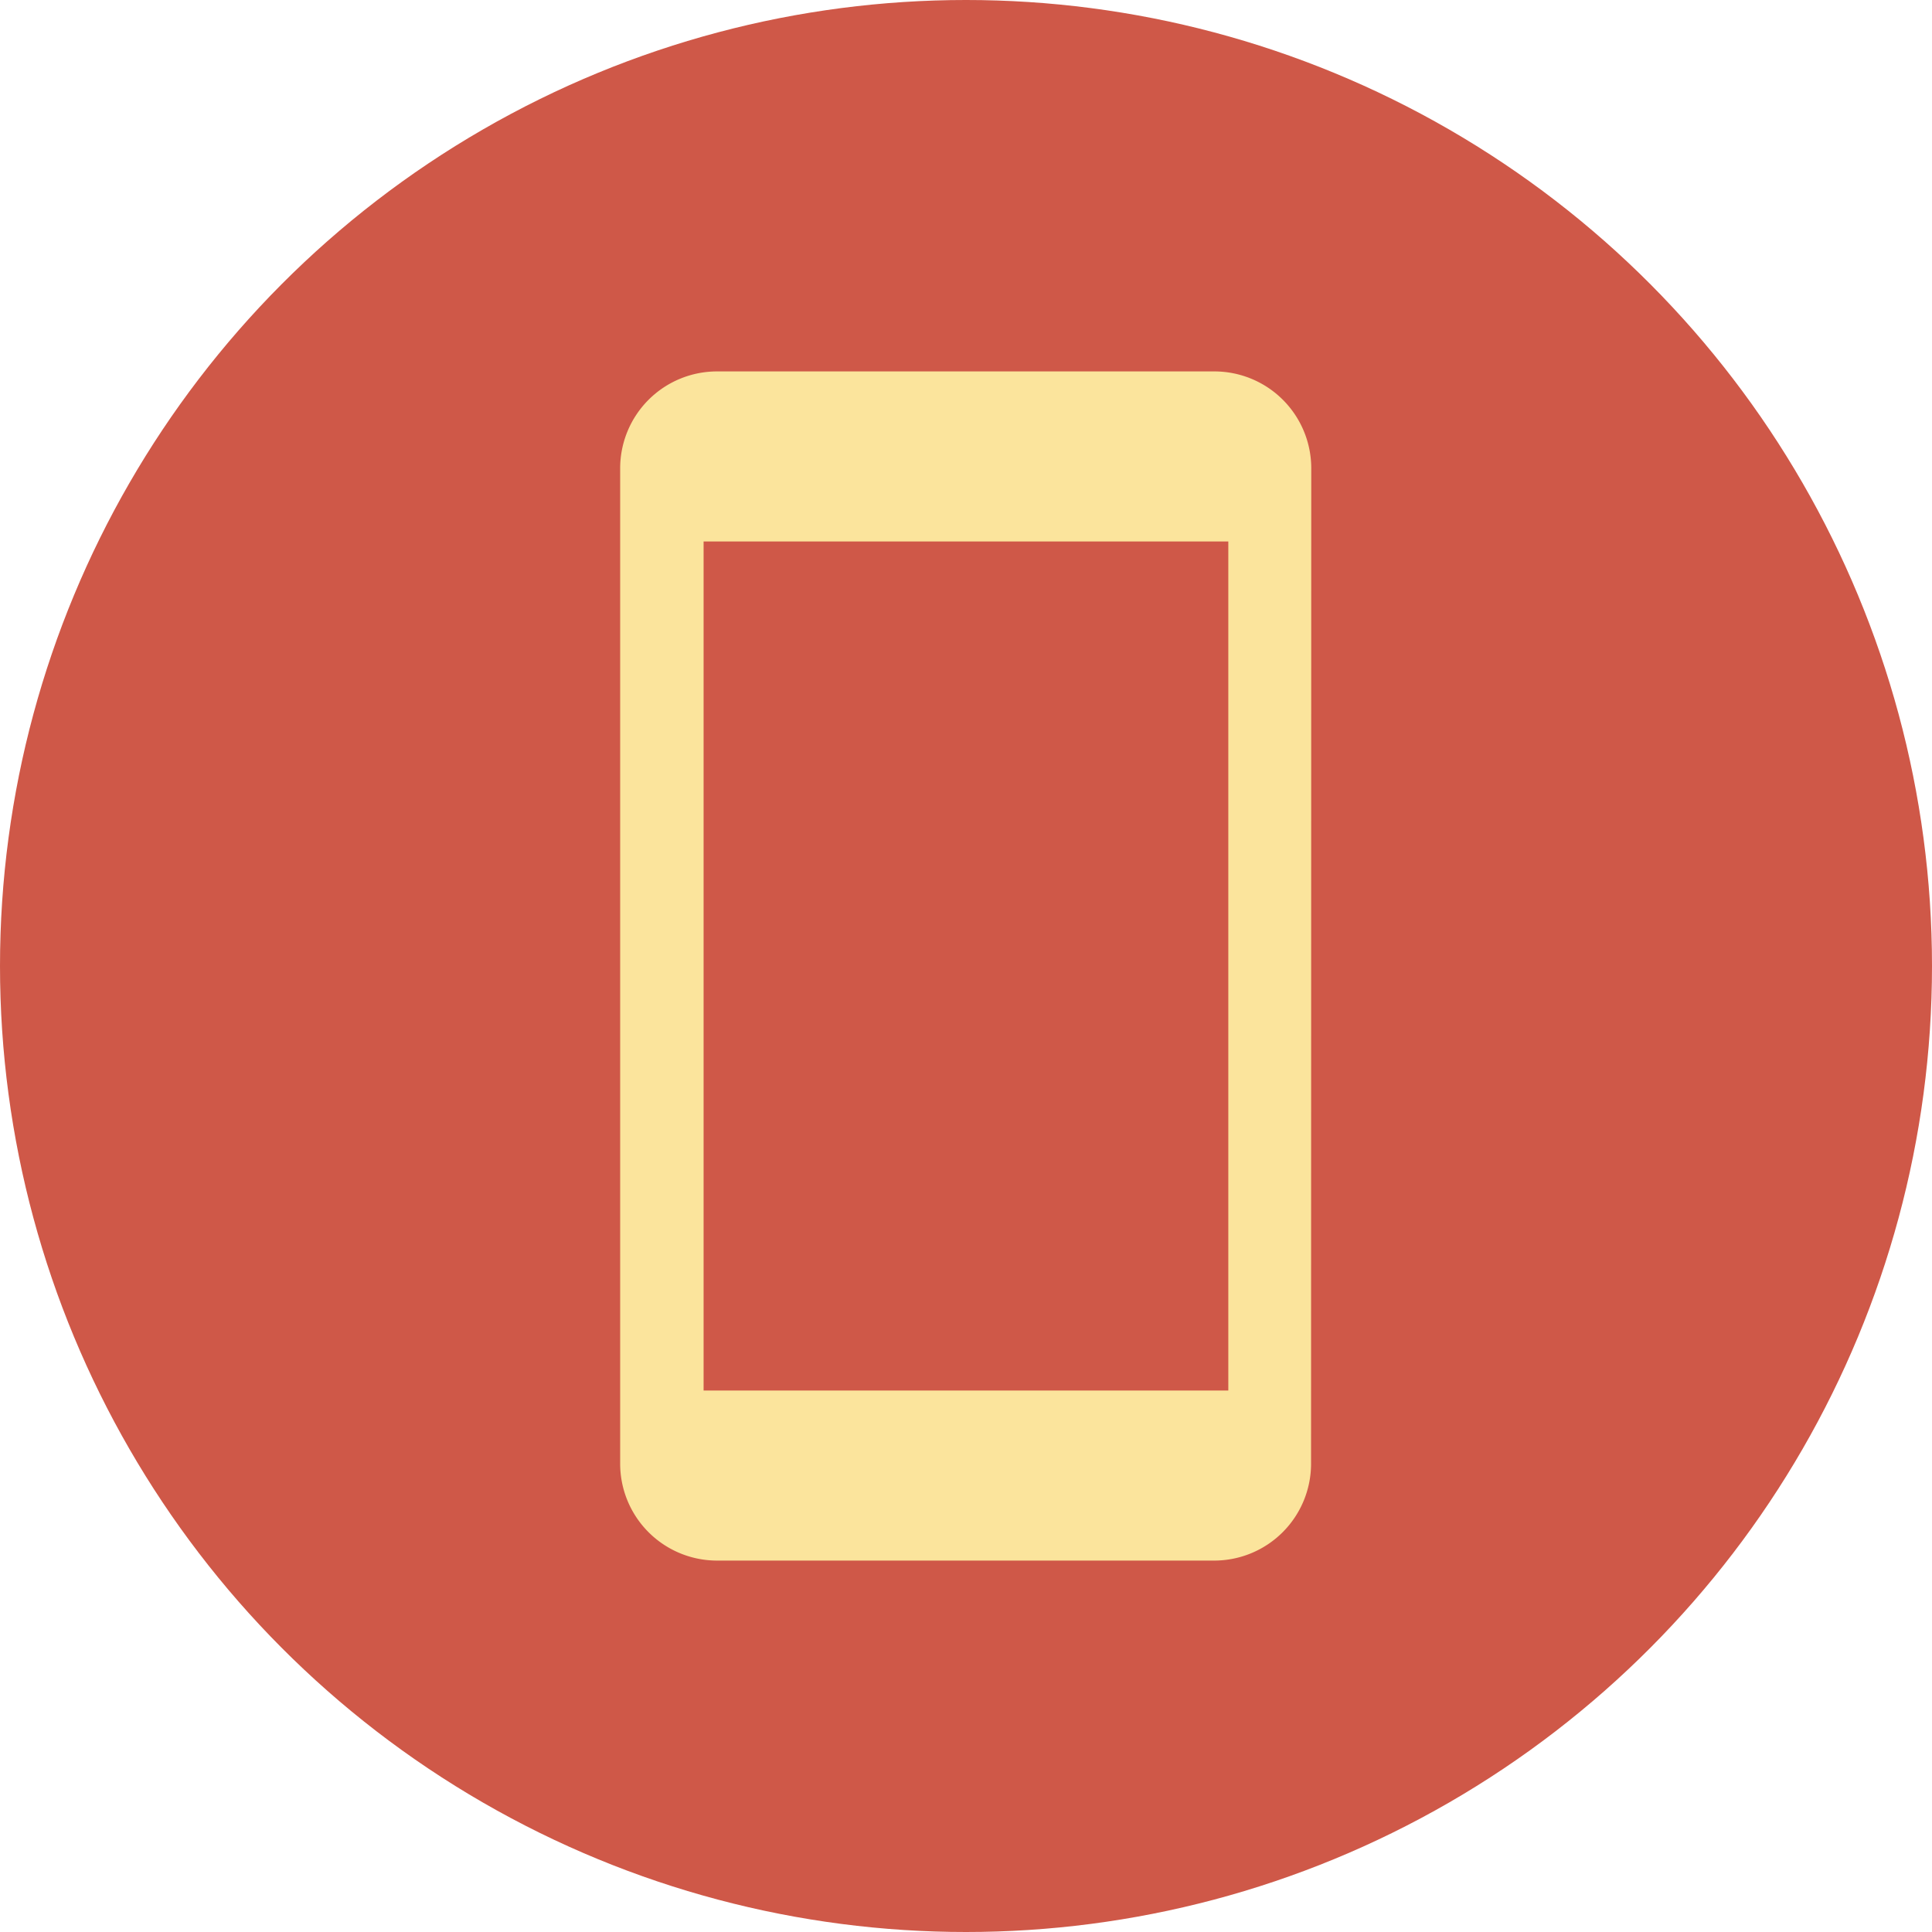
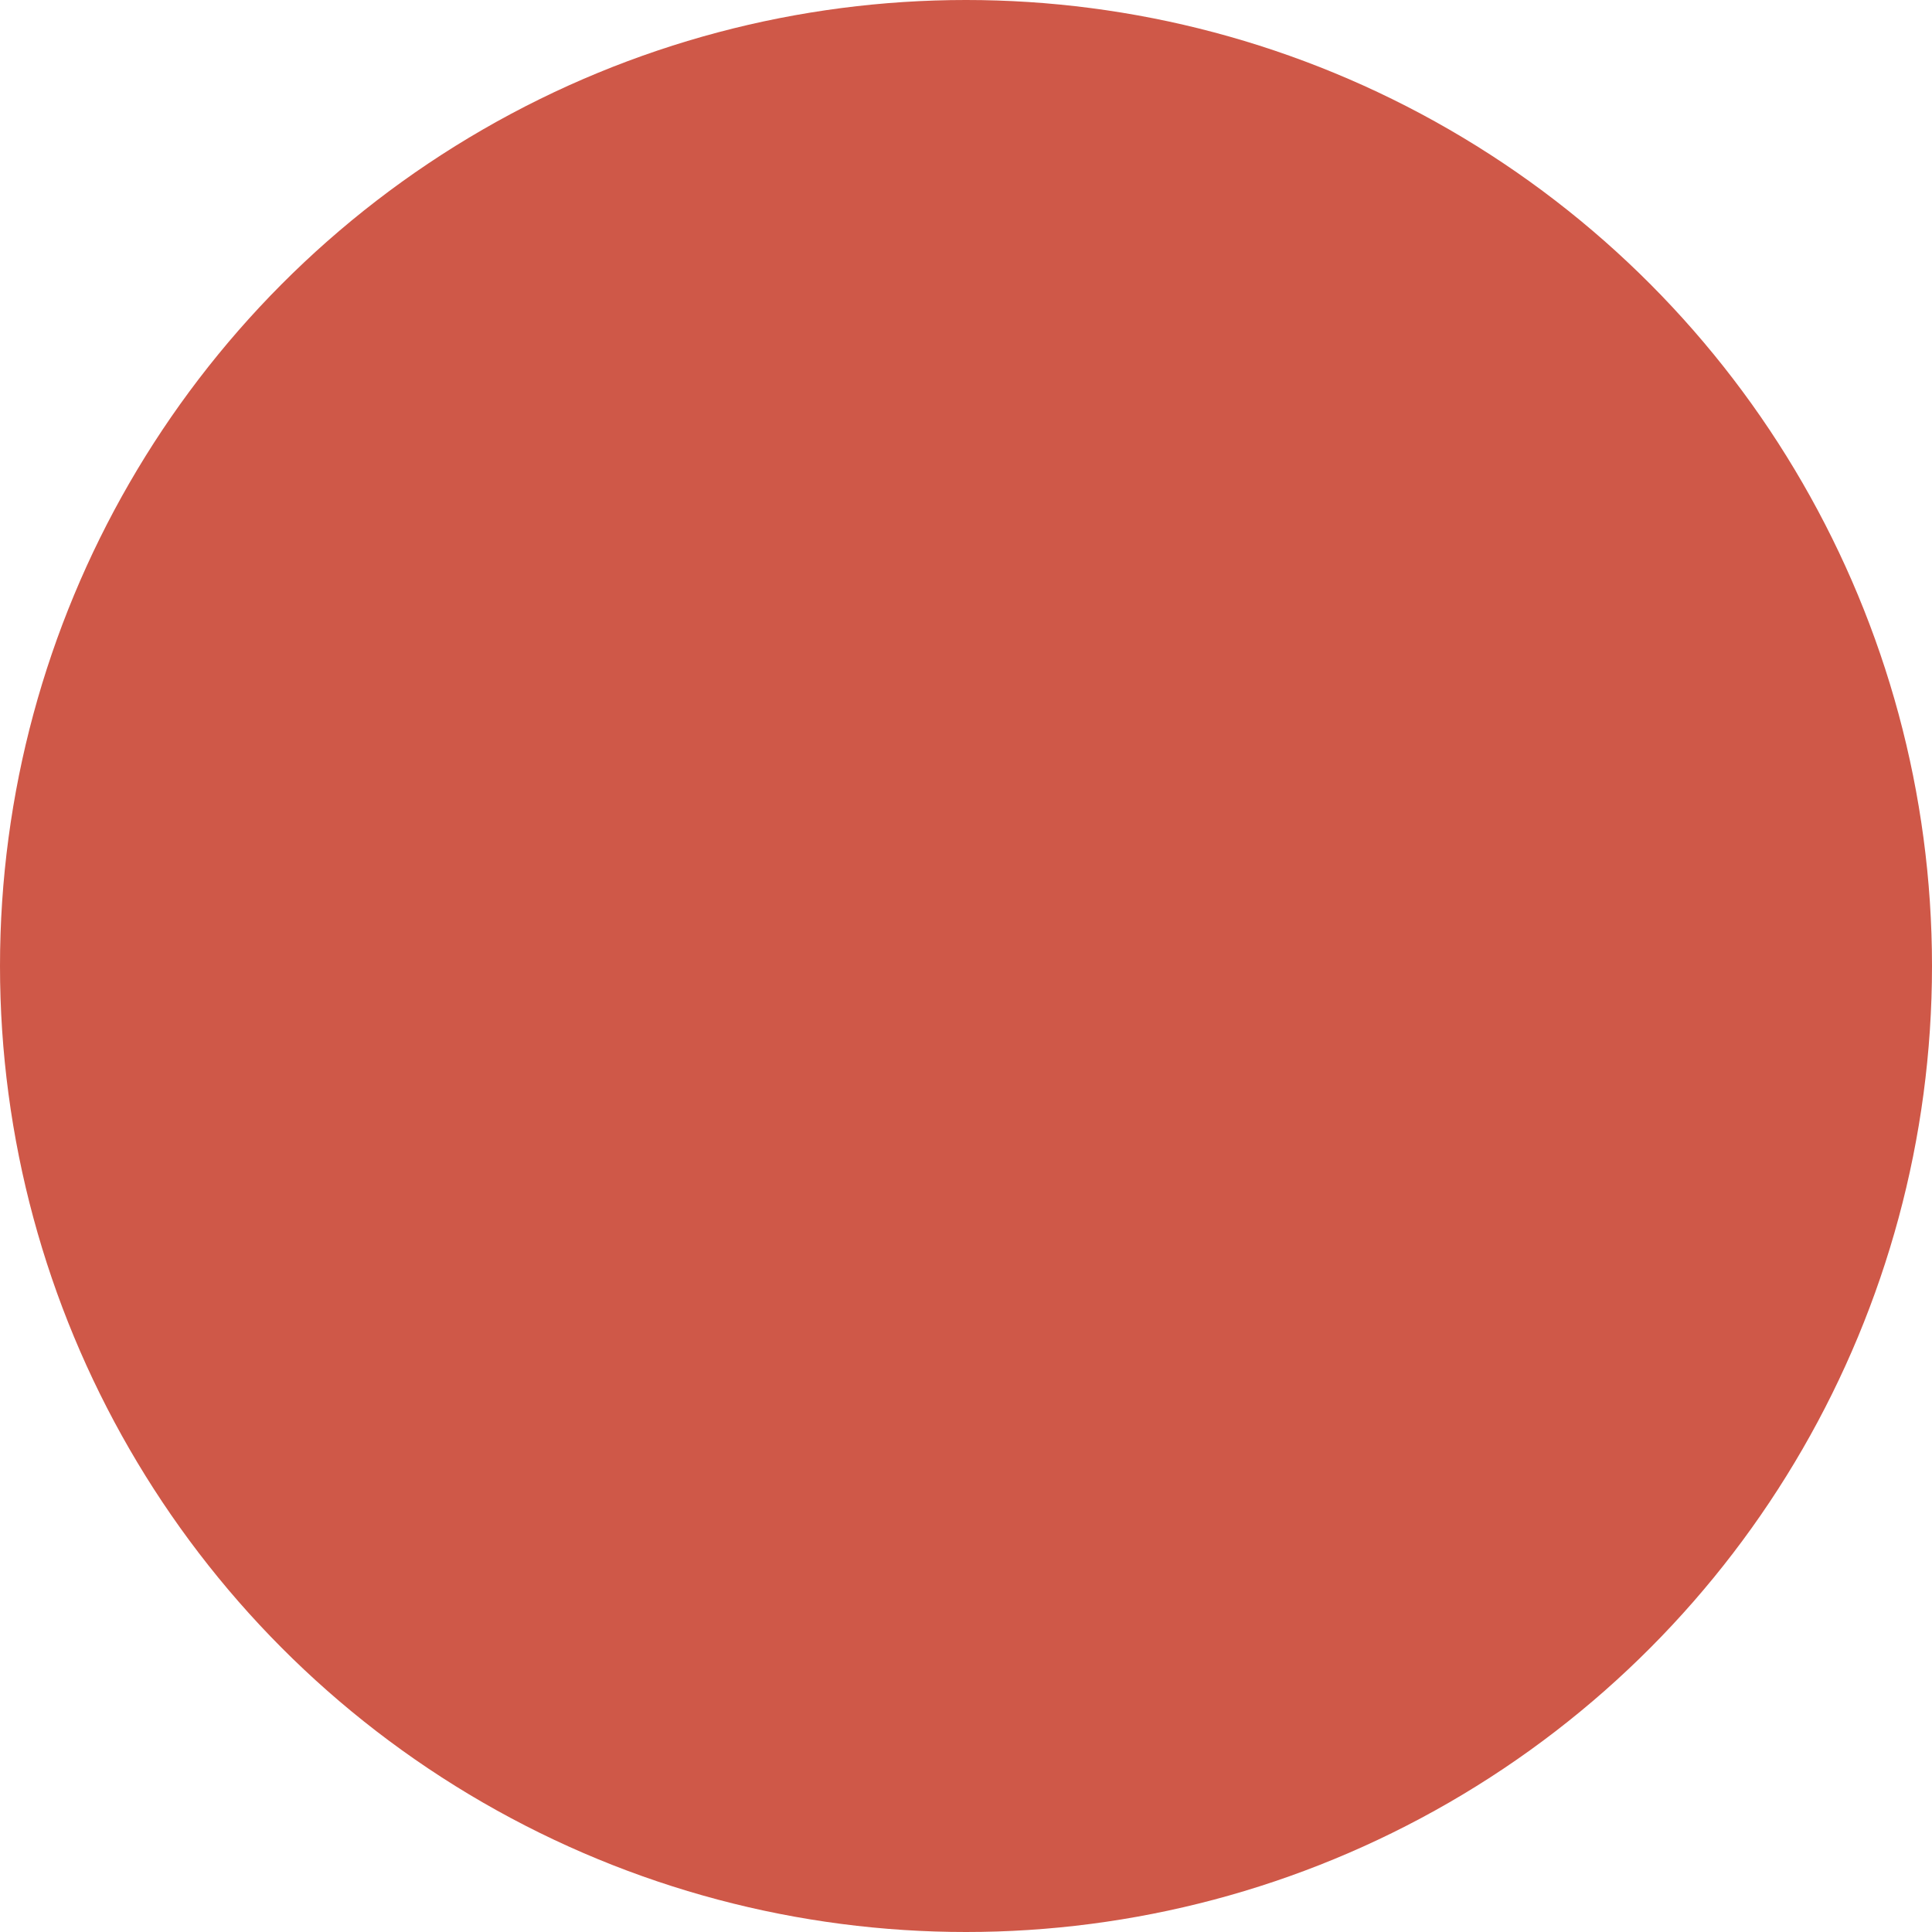
<svg xmlns="http://www.w3.org/2000/svg" data-name="Layer 1" viewBox="0 0 199.38 199.38">
  <circle cx="99.69" cy="99.69" r="99.69" fill="#cf5848" />
-   <path d="M135.32 48.33a10 10 0 00-10-10H74a10 10 0 00-10 10v102.72a10 10 0 0010 10h51.3a10 10 0 0010-10zM72.61 143.5V55.88h54.15v87.62z" fill="#fbe49c" />
</svg>